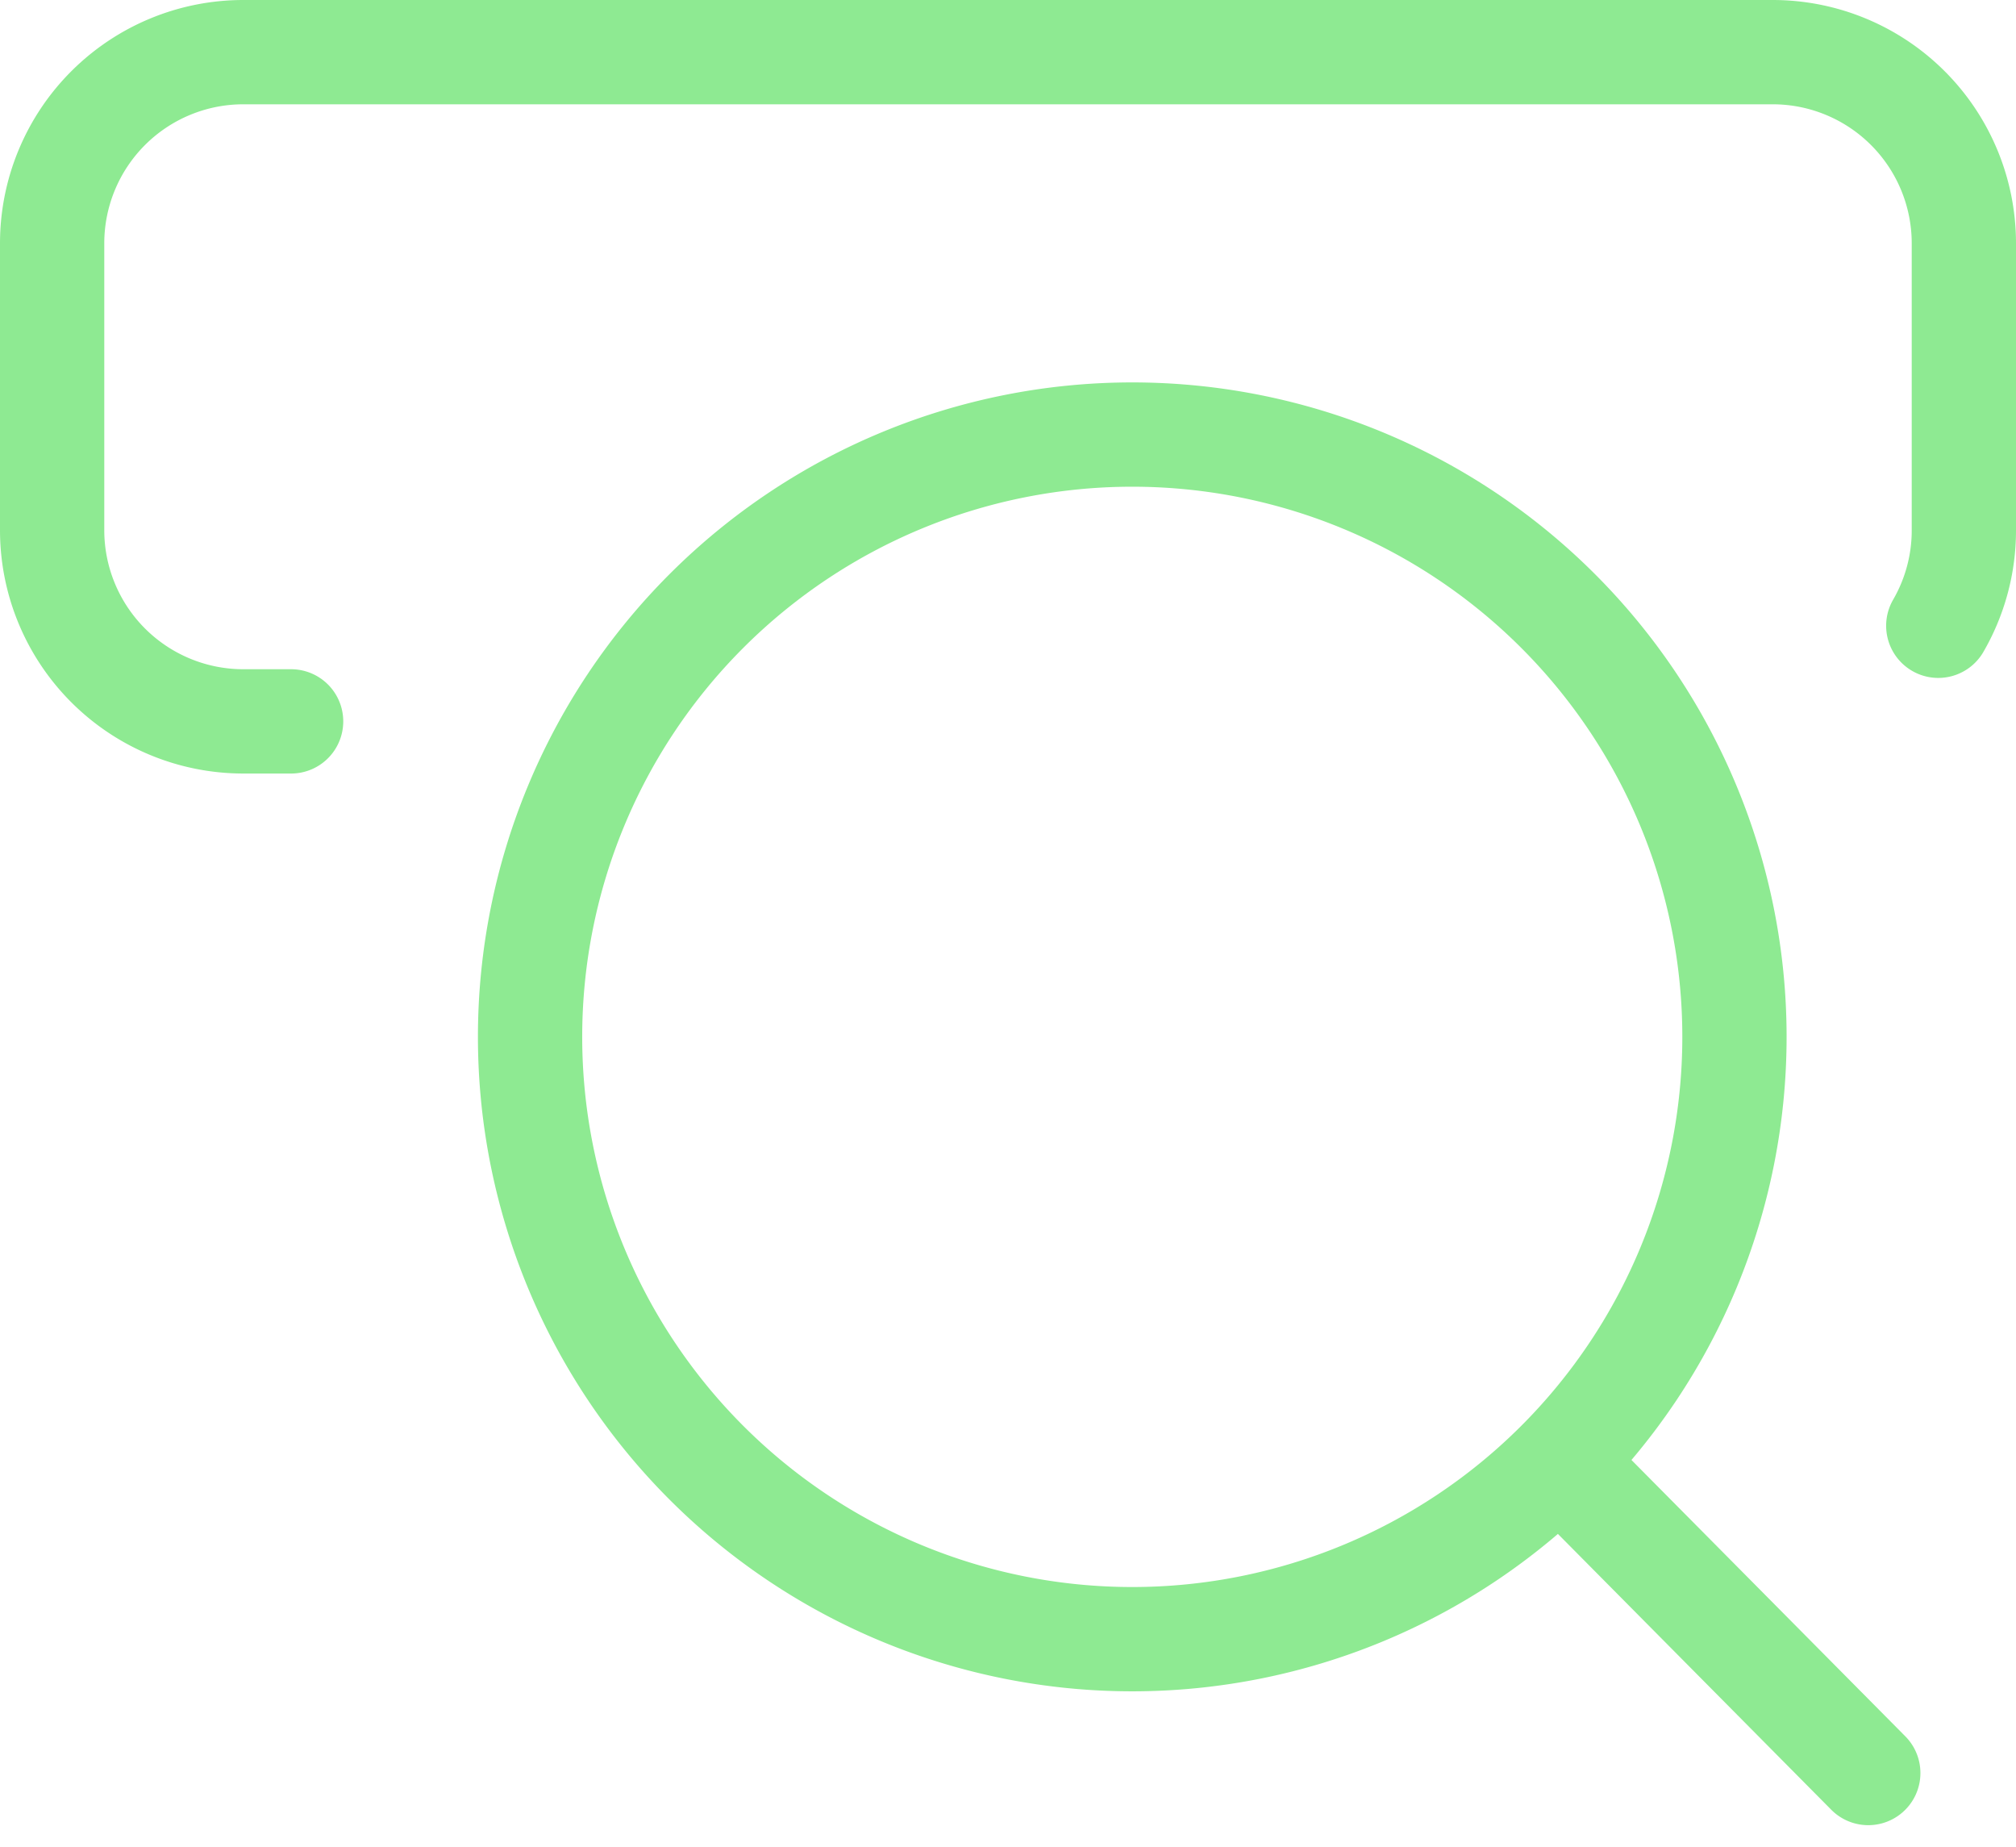
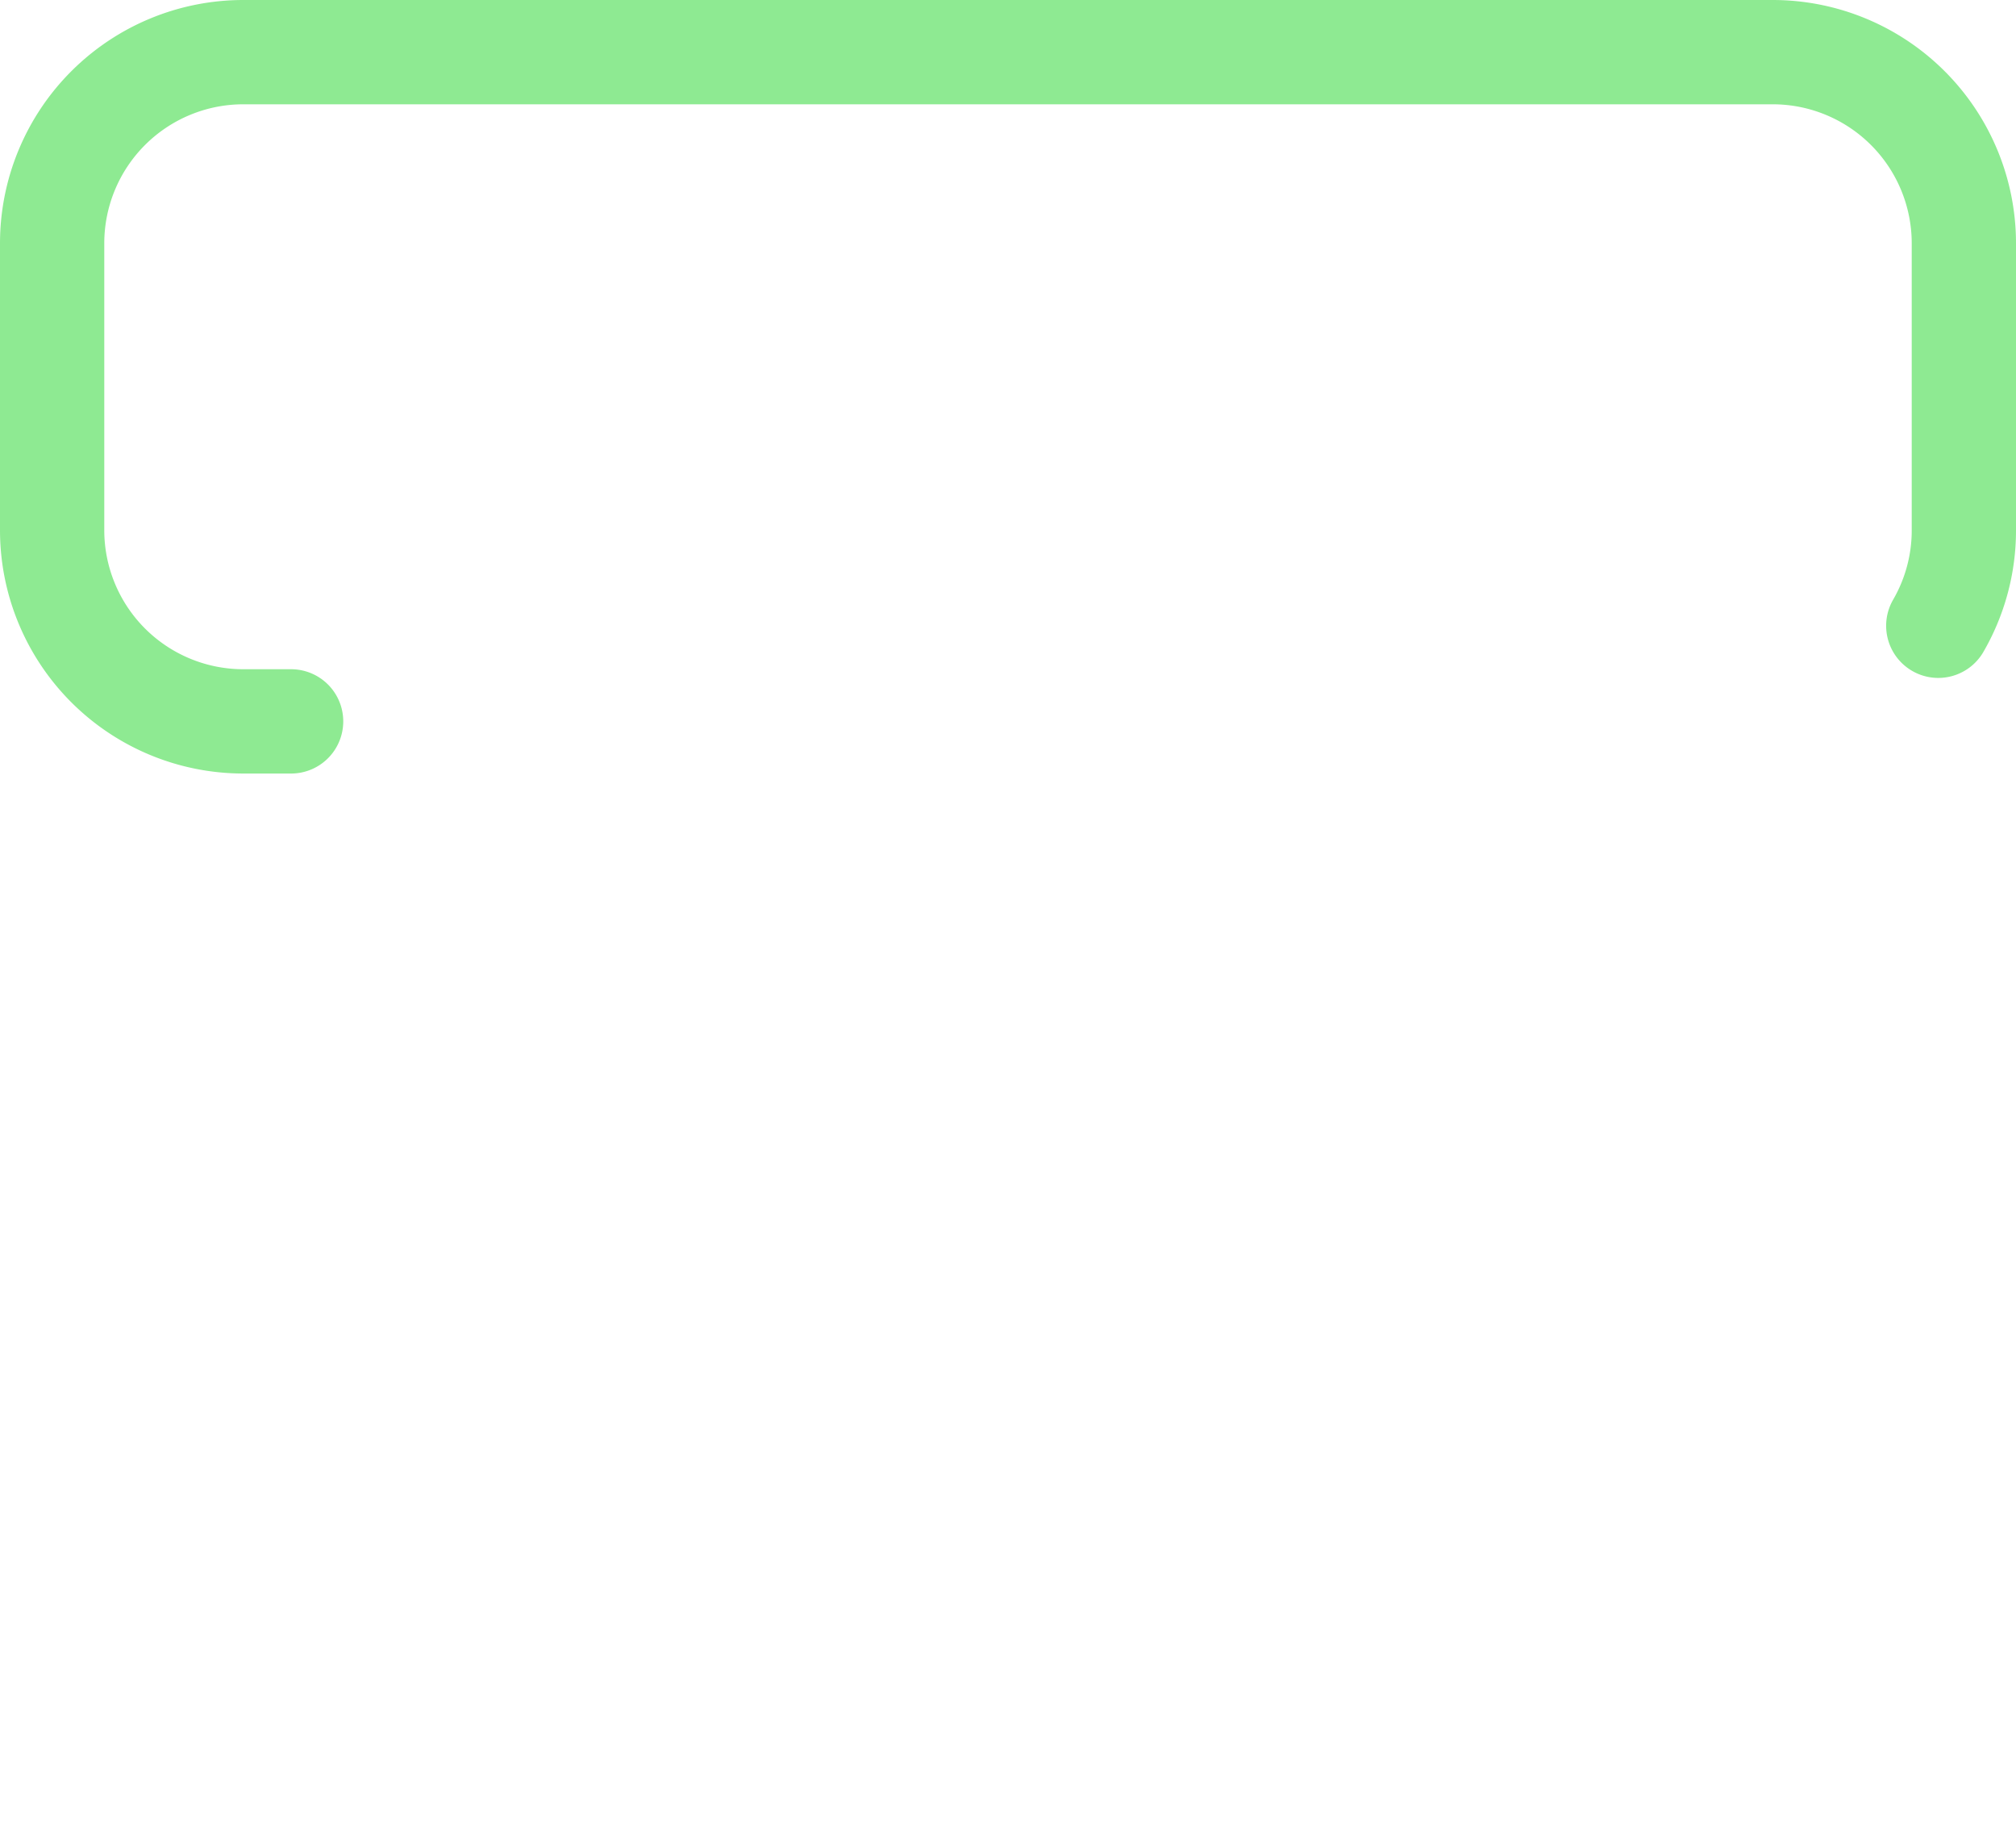
<svg xmlns="http://www.w3.org/2000/svg" width="58" height="53.121" viewBox="0 0 58 53.121">
  <g id="Group_124" data-name="Group 124" transform="translate(-0.5 -1.5)">
-     <path id="Path_143" data-name="Path 143" d="M36.615,36.536,45.5,45.5M41.65,24.325A17.325,17.325,0,1,0,24.325,41.65,17.325,17.325,0,0,0,41.65,24.325Z" transform="translate(8.75 7)" fill="none" stroke="#8eea92" stroke-linecap="round" stroke-linejoin="round" stroke-width="3" />
    <path id="Path_144" data-name="Path 144" d="M8.875,22.25H7.5A5.5,5.5,0,0,1,2,16.75V8.5A5.5,5.5,0,0,1,7.5,3h44A5.5,5.5,0,0,1,57,8.5v8.25a5.474,5.474,0,0,1-.736,2.75" fill="none" stroke="#8eea92" stroke-linecap="round" stroke-linejoin="round" stroke-width="3" />
  </g>
</svg>